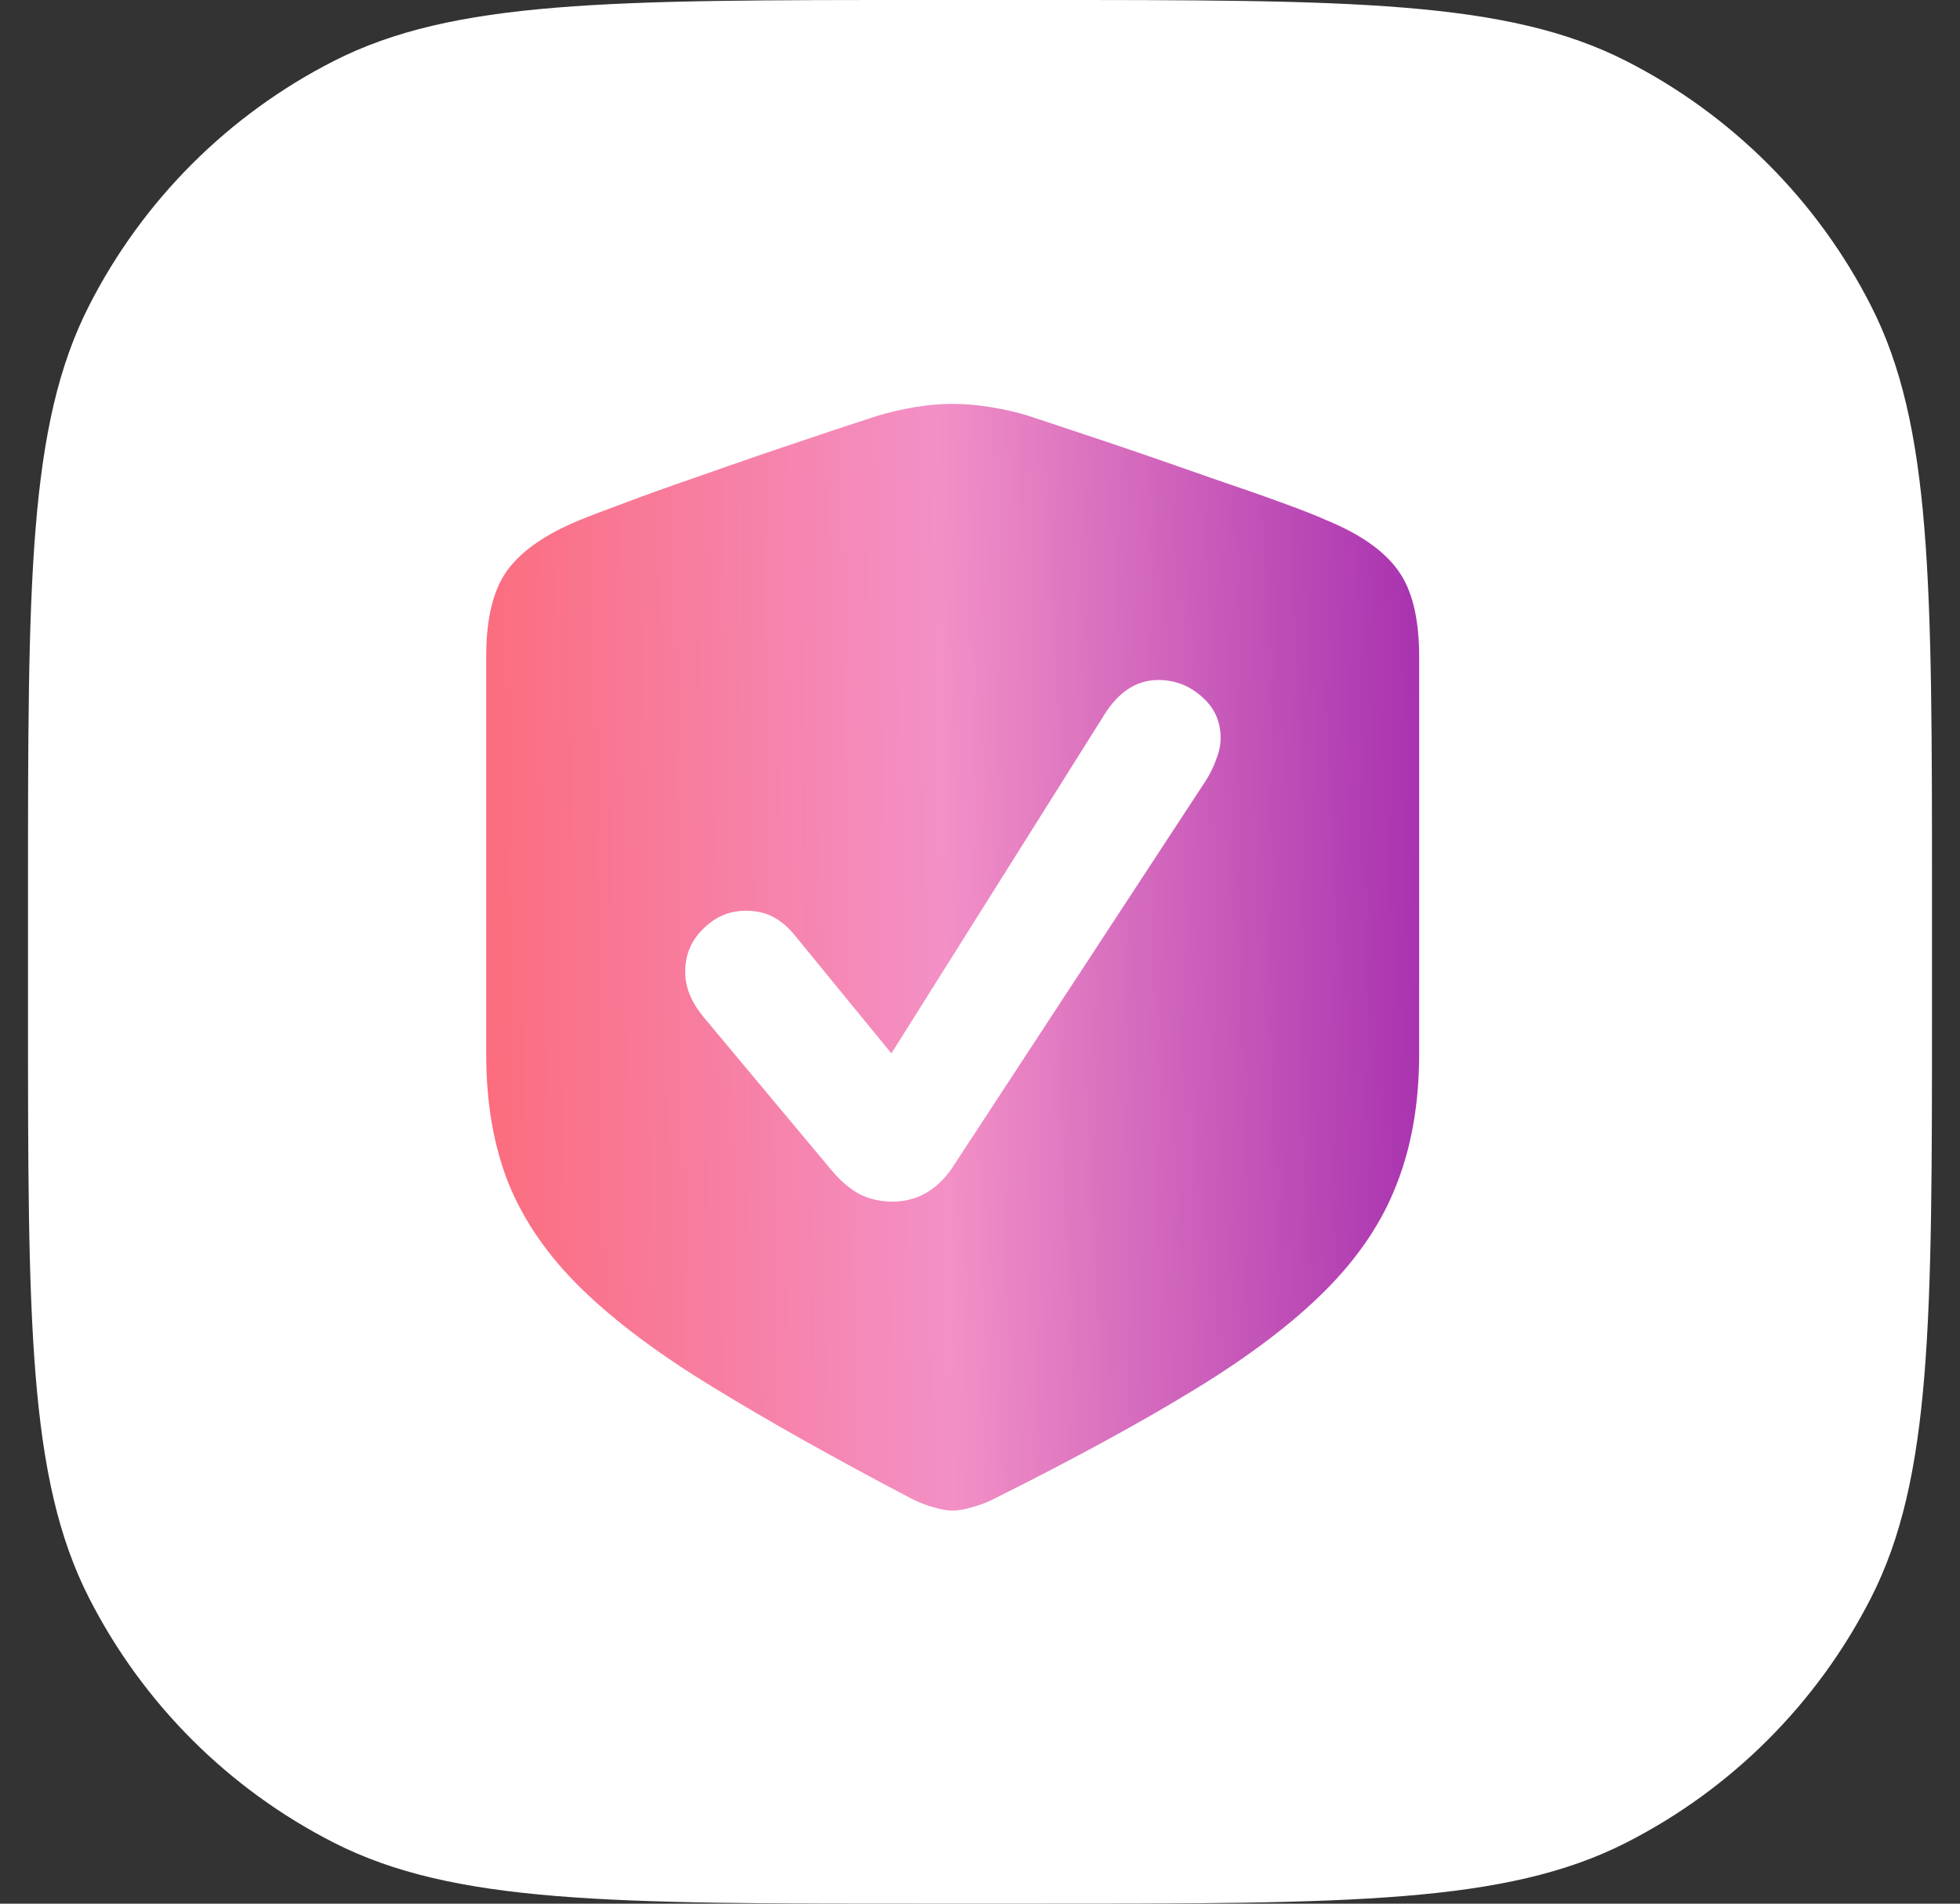
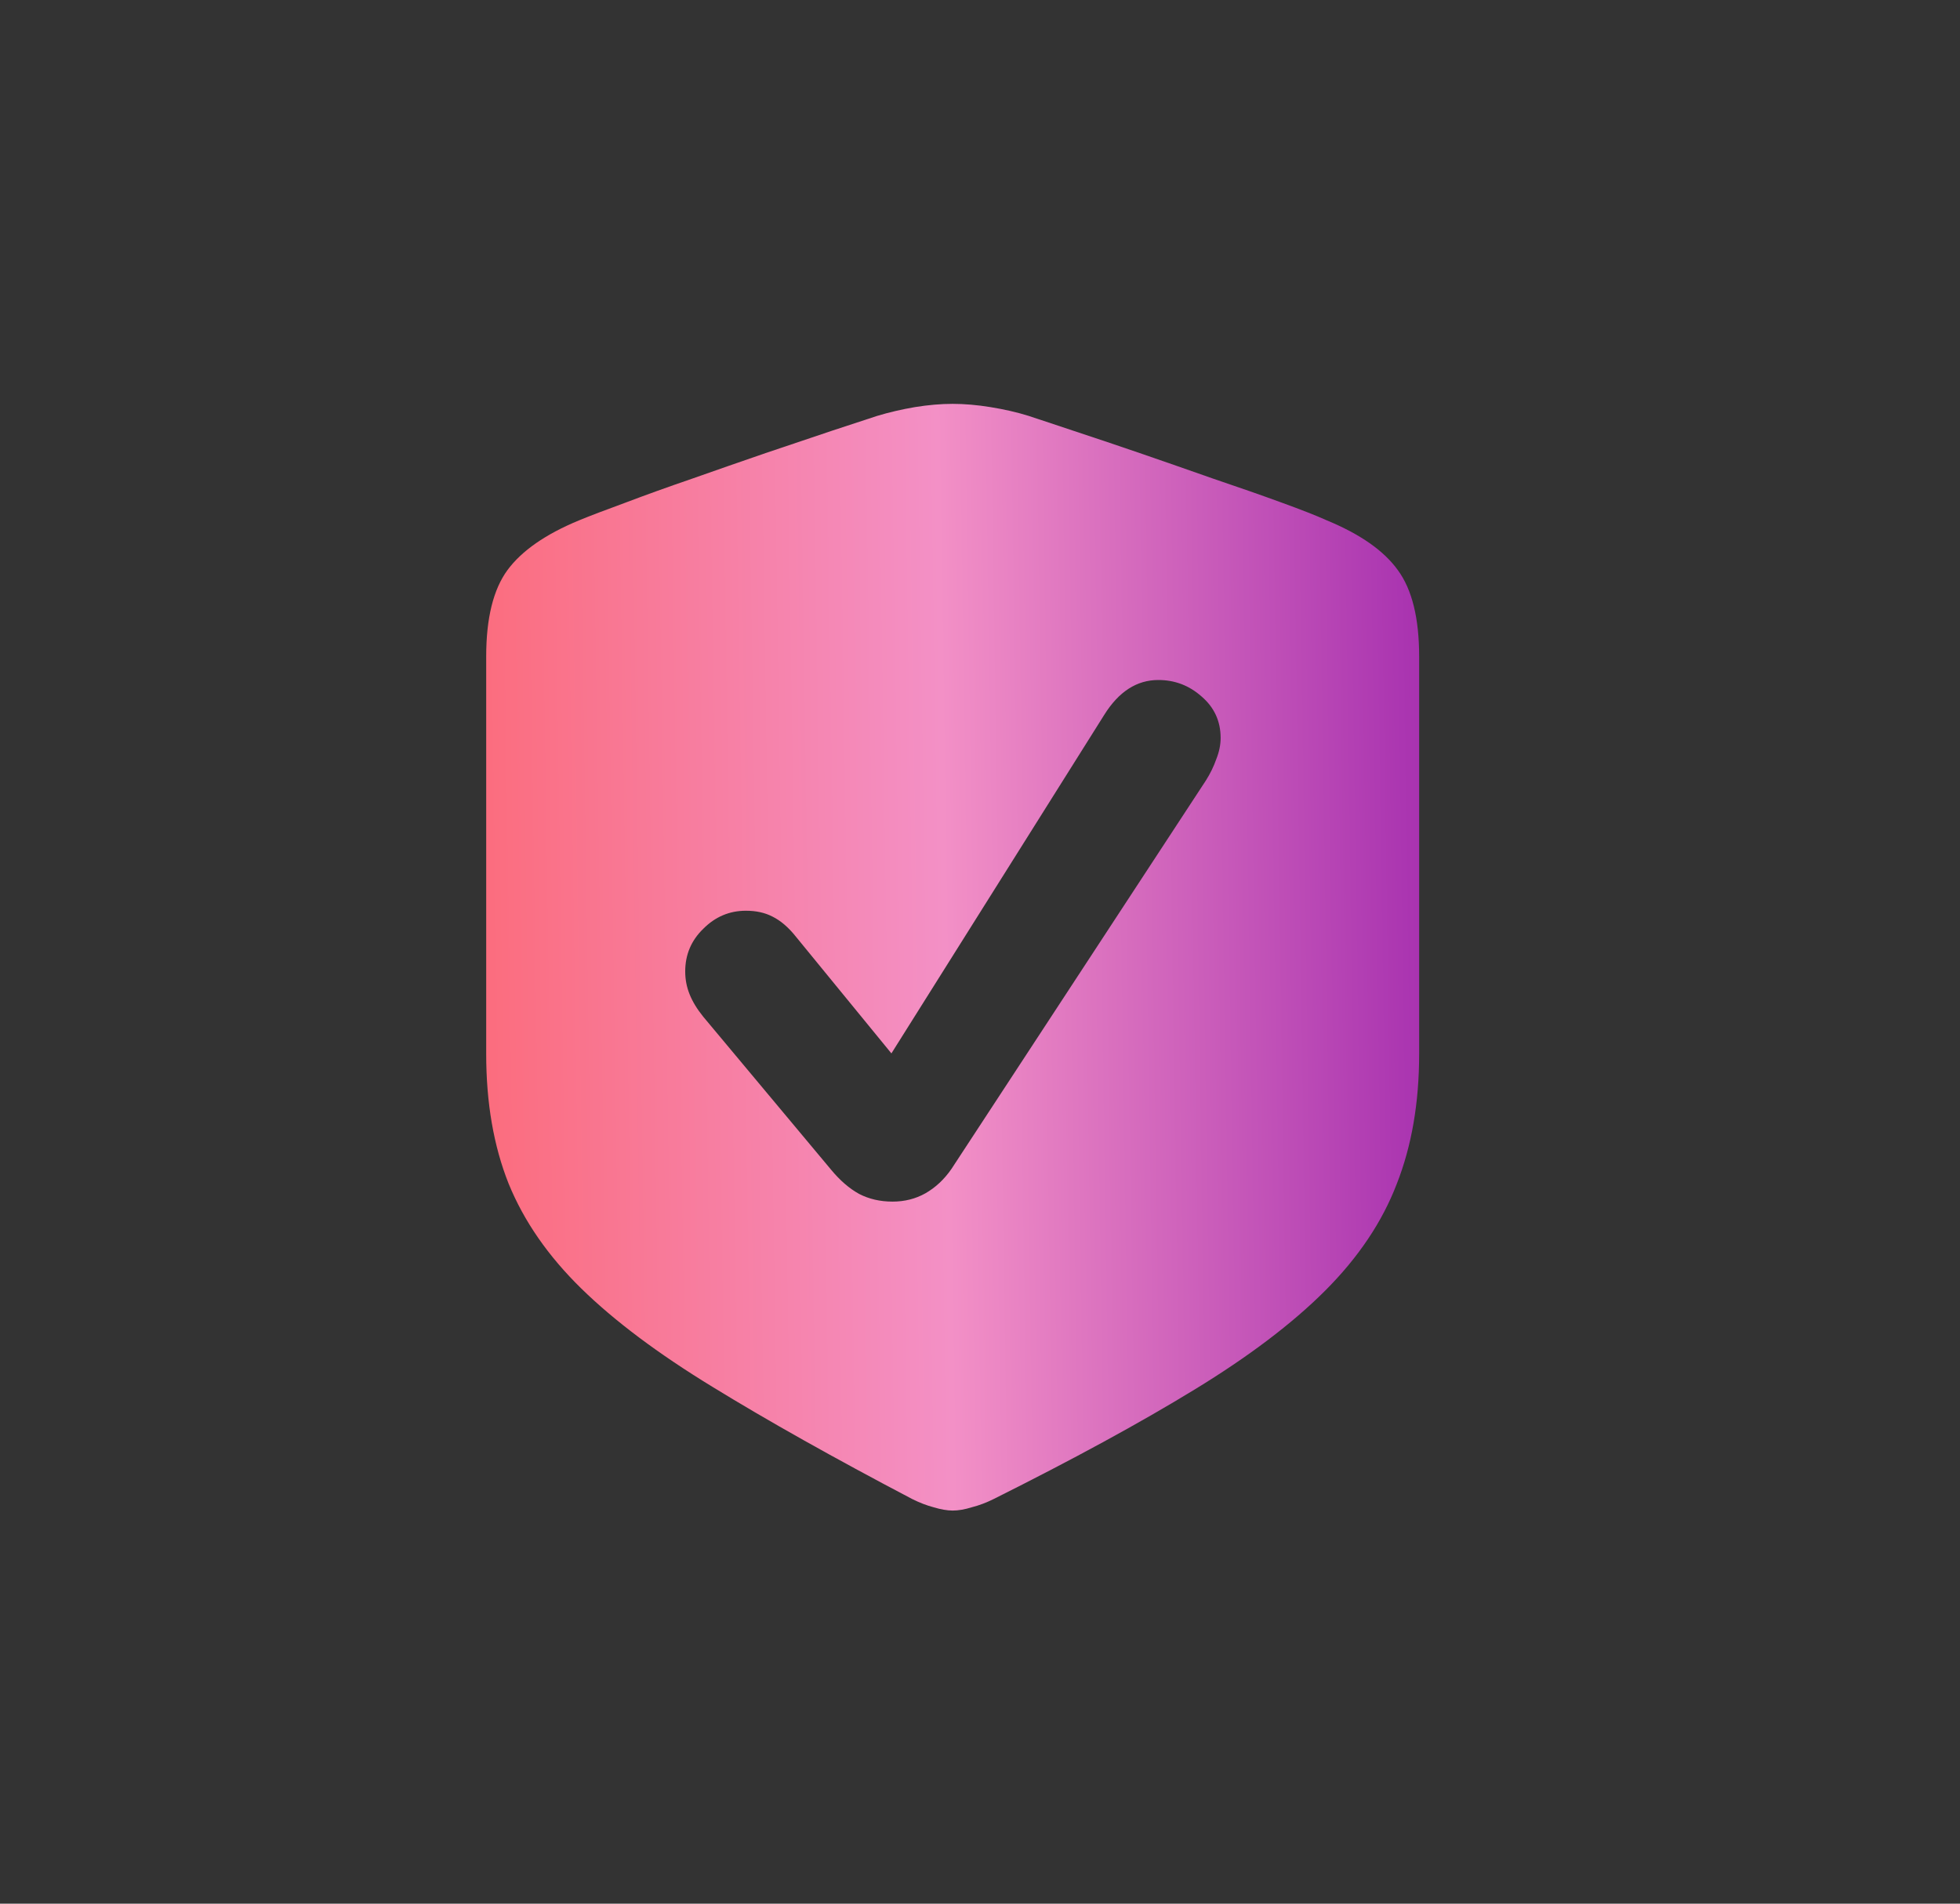
<svg xmlns="http://www.w3.org/2000/svg" width="35" height="34" viewBox="0 0 35 34" fill="none">
  <rect x="0" y="0" width="35" height="34" fill="#333333" stroke="none" />
-   <path d="M0.5 16C0.5 10.399 0.5 7.599 1.59 5.46C2.549 3.578 4.078 2.049 5.96 1.09C8.099 0 10.899 0 16.5 0H18.5C24.101 0 26.901 0 29.04 1.09C30.922 2.049 32.451 3.578 33.41 5.46C34.5 7.599 34.5 10.399 34.5 16V18C34.5 23.601 34.5 26.401 33.41 28.54C32.451 30.422 30.922 31.951 29.04 32.91C26.901 34 24.101 34 18.5 34H16.5C10.899 34 8.099 34 5.96 32.91C4.078 31.951 2.549 30.422 1.59 28.54C0.5 26.401 0.5 23.601 0.5 18V16Z" fill="white" />
  <path d="M17.012 26.979C16.914 26.979 16.8 26.959 16.67 26.92C16.546 26.887 16.419 26.838 16.289 26.773C14.889 26.038 13.701 25.37 12.725 24.771C11.755 24.179 10.973 23.593 10.381 23.014C9.788 22.434 9.355 21.809 9.082 21.139C8.815 20.468 8.682 19.697 8.682 18.824V11.725C8.682 11.041 8.809 10.527 9.062 10.182C9.316 9.837 9.743 9.54 10.342 9.293C10.531 9.215 10.804 9.111 11.162 8.98C11.52 8.844 11.917 8.701 12.354 8.551C12.796 8.395 13.236 8.242 13.672 8.092C14.115 7.942 14.512 7.809 14.863 7.691C15.221 7.574 15.488 7.486 15.664 7.428C15.879 7.363 16.104 7.311 16.338 7.271C16.579 7.232 16.803 7.213 17.012 7.213C17.22 7.213 17.445 7.232 17.686 7.271C17.933 7.311 18.161 7.363 18.369 7.428C18.545 7.486 18.809 7.574 19.16 7.691C19.518 7.809 19.915 7.942 20.352 8.092C20.788 8.242 21.227 8.395 21.67 8.551C22.113 8.701 22.513 8.84 22.871 8.971C23.229 9.101 23.503 9.208 23.691 9.293C24.29 9.54 24.713 9.837 24.961 10.182C25.215 10.527 25.342 11.041 25.342 11.725V18.824C25.342 19.697 25.208 20.471 24.941 21.148C24.681 21.826 24.255 22.46 23.662 23.053C23.076 23.639 22.298 24.228 21.328 24.82C20.358 25.413 19.163 26.064 17.744 26.773C17.614 26.838 17.484 26.887 17.354 26.92C17.23 26.959 17.116 26.979 17.012 26.979ZM15.938 21.461C16.152 21.461 16.348 21.412 16.523 21.314C16.706 21.21 16.862 21.064 16.992 20.875L21.533 13.941C21.611 13.818 21.673 13.691 21.719 13.56C21.771 13.43 21.797 13.303 21.797 13.18C21.797 12.88 21.683 12.633 21.455 12.438C21.234 12.242 20.977 12.145 20.684 12.145C20.299 12.145 19.977 12.353 19.717 12.77L15.918 18.814L14.209 16.725C14.079 16.562 13.942 16.445 13.799 16.373C13.662 16.301 13.503 16.266 13.32 16.266C13.027 16.266 12.773 16.373 12.559 16.588C12.344 16.796 12.236 17.05 12.236 17.35C12.236 17.493 12.262 17.63 12.315 17.76C12.367 17.89 12.448 18.023 12.559 18.16L14.844 20.895C15 21.083 15.166 21.227 15.342 21.324C15.518 21.415 15.716 21.461 15.938 21.461Z" fill="url(#paint0_linear_9046_1921)" />
  <defs>
    <linearGradient id="paint0_linear_9046_1921" x1="5" y1="31" x2="29.419" y2="30.63" gradientUnits="userSpaceOnUse">
      <stop stop-color="#FF5C5C" />
      <stop offset="0.495" stop-color="#F390C6" />
      <stop offset="1" stop-color="#8709A6" />
    </linearGradient>
  </defs>
</svg>